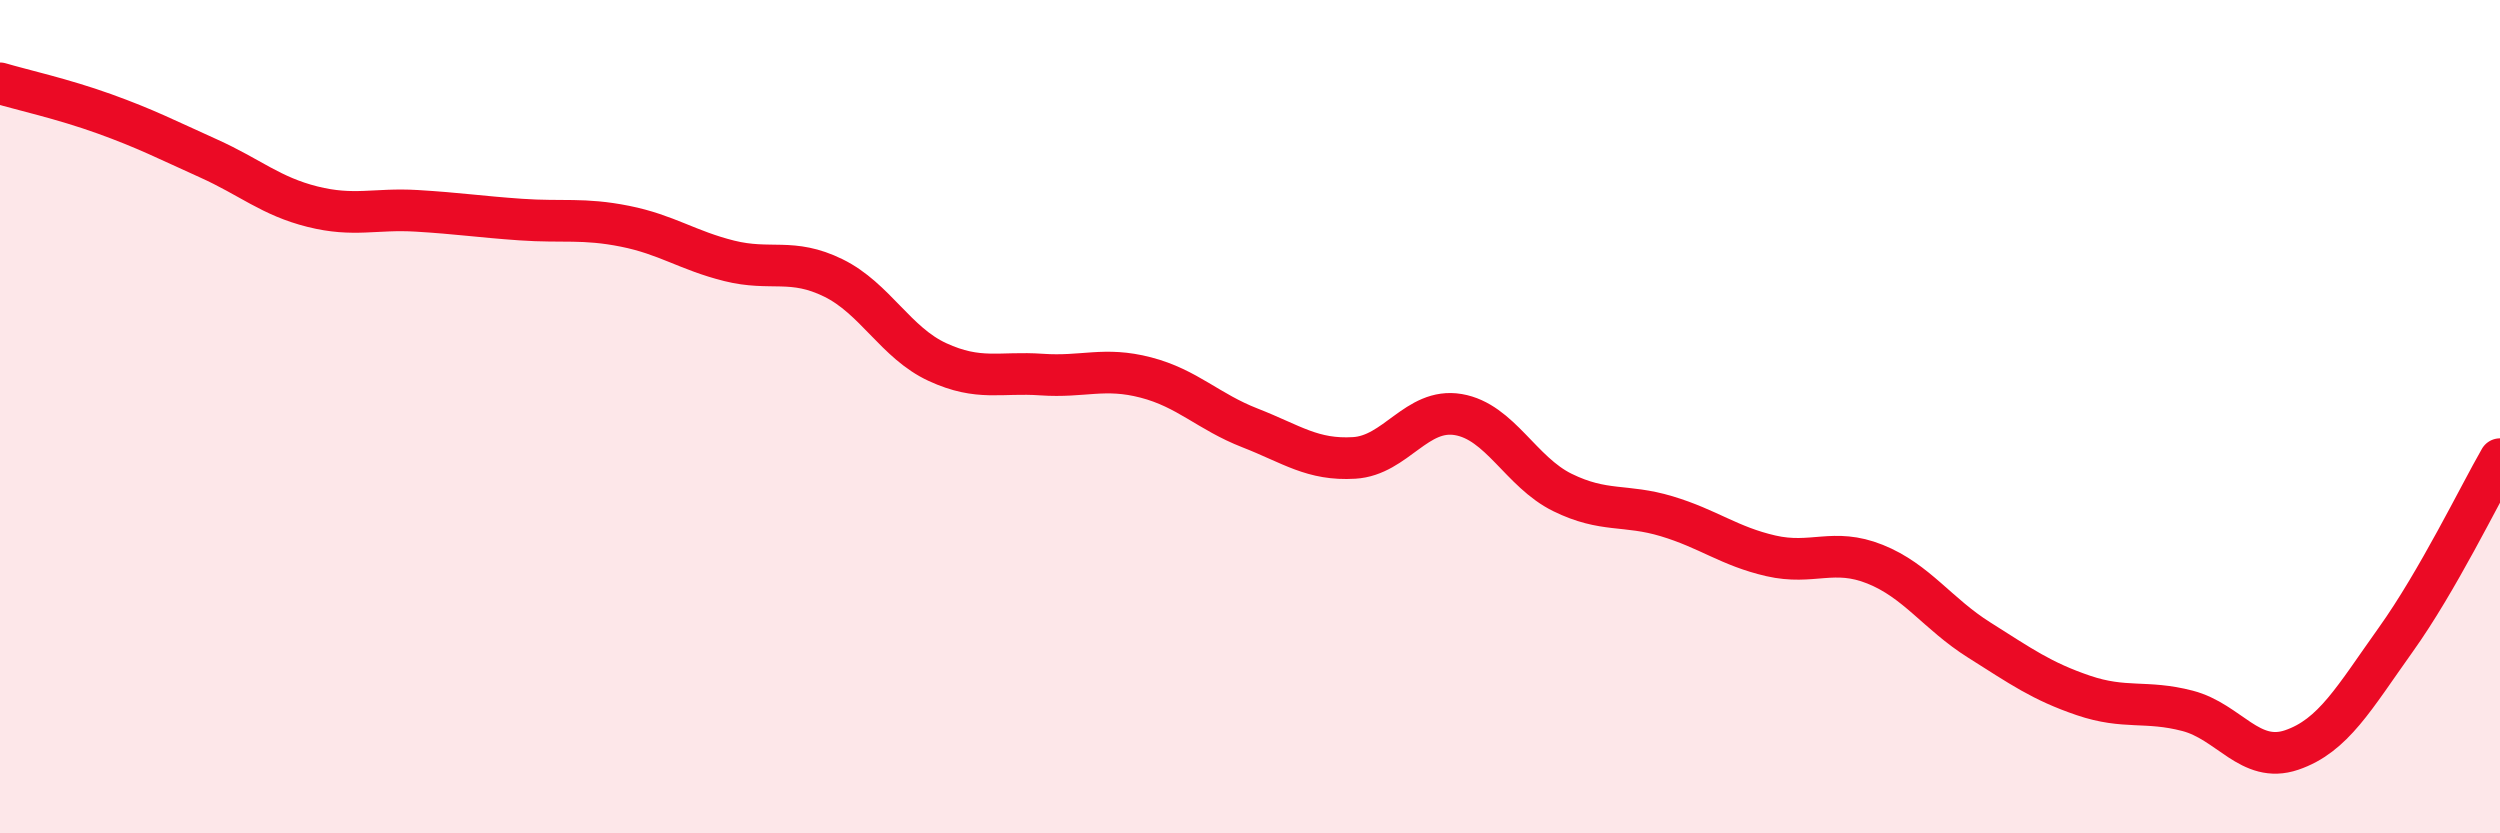
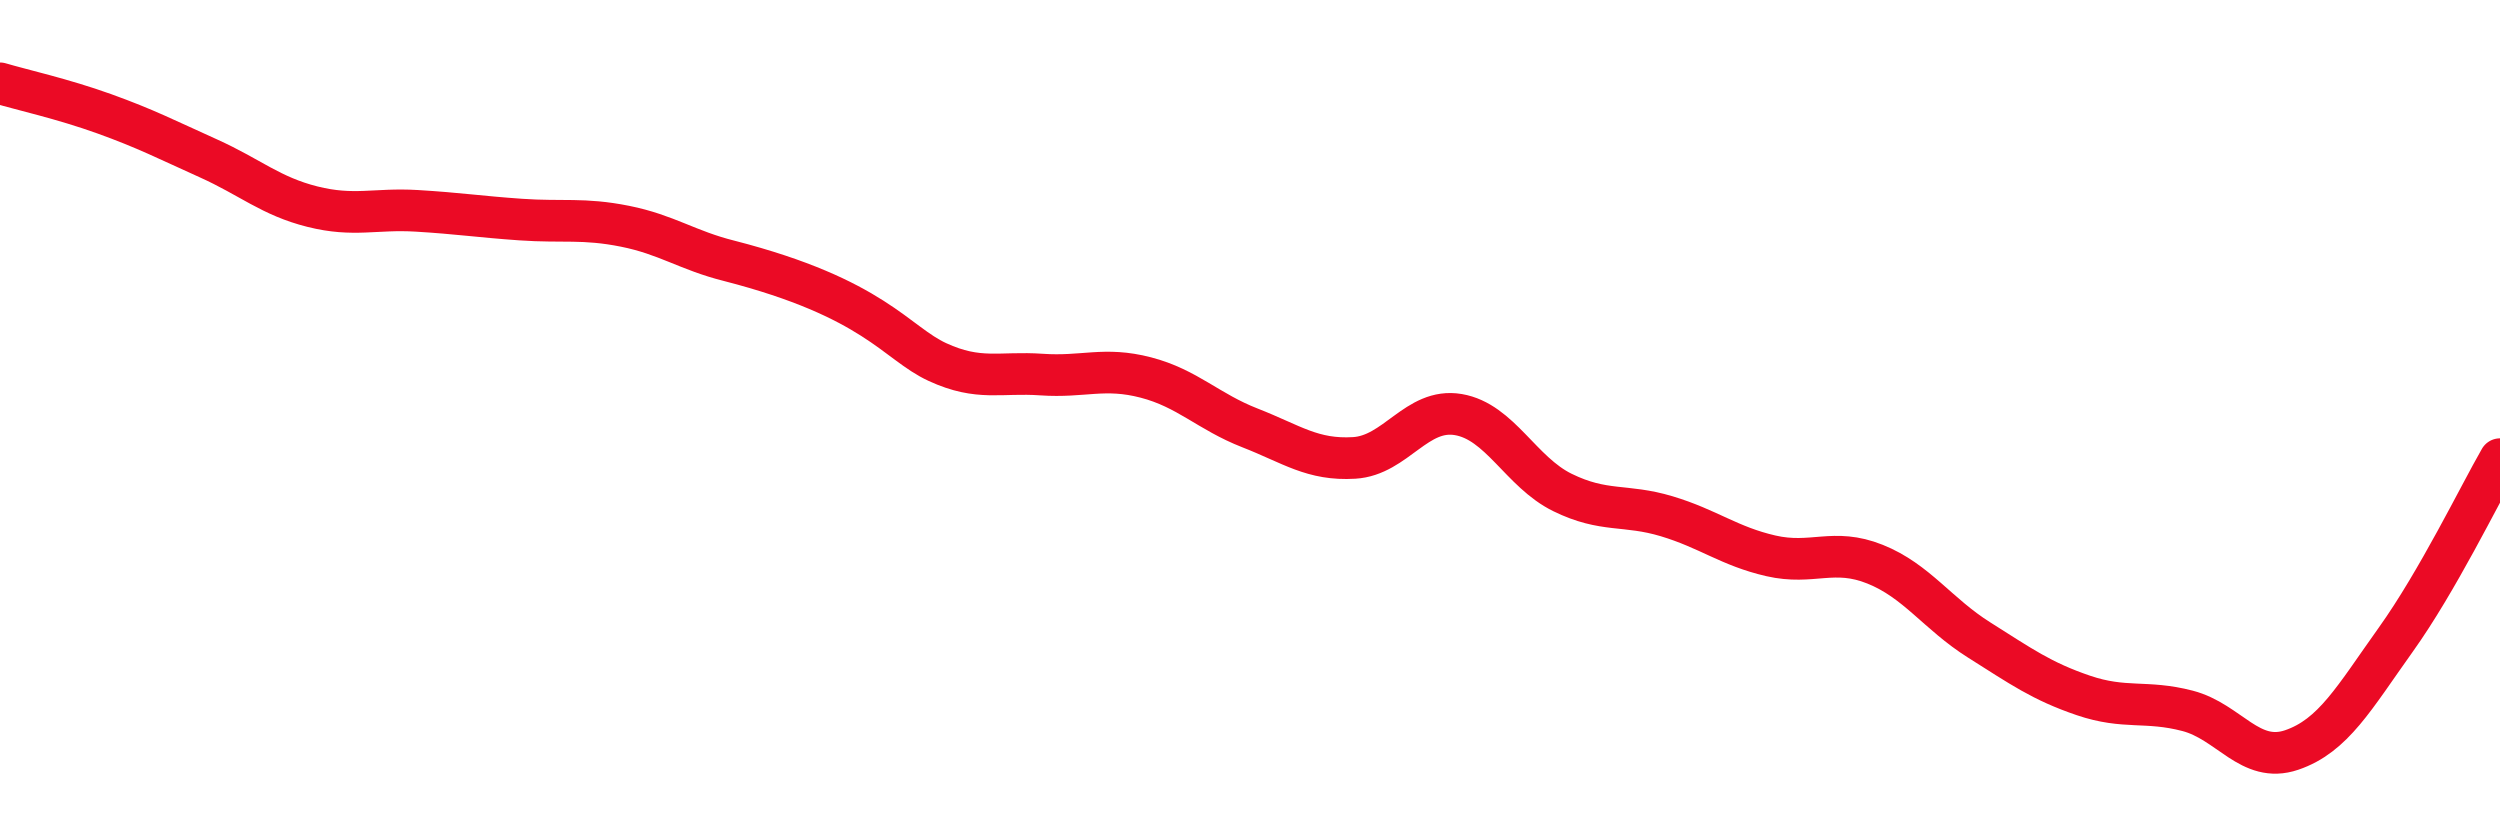
<svg xmlns="http://www.w3.org/2000/svg" width="60" height="20" viewBox="0 0 60 20">
-   <path d="M 0,2 C 0.5,2.15 1.5,2.37 2.5,2.73 C 3.5,3.09 4,3.35 5,3.8 C 6,4.25 6.5,4.71 7.5,4.96 C 8.5,5.21 9,5 10,5.06 C 11,5.12 11.5,5.2 12.5,5.27 C 13.5,5.34 14,5.23 15,5.43 C 16,5.63 16.5,6.01 17.5,6.26 C 18.5,6.51 19,6.18 20,6.67 C 21,7.16 21.5,8.23 22.5,8.69 C 23.5,9.15 24,8.92 25,8.99 C 26,9.06 26.5,8.8 27.5,9.06 C 28.5,9.32 29,9.88 30,10.27 C 31,10.66 31.5,11.05 32.5,10.99 C 33.5,10.93 34,9.78 35,9.95 C 36,10.12 36.5,11.33 37.5,11.82 C 38.5,12.31 39,12.09 40,12.39 C 41,12.69 41.5,13.11 42.5,13.34 C 43.5,13.57 44,13.14 45,13.54 C 46,13.94 46.5,14.73 47.5,15.36 C 48.5,15.99 49,16.35 50,16.69 C 51,17.03 51.5,16.8 52.5,17.06 C 53.5,17.32 54,18.34 55,18 C 56,17.66 56.5,16.75 57.5,15.35 C 58.5,13.95 59.5,11.89 60,11.02L60 20L0 20Z" fill="#EB0A25" opacity="0.1" stroke-linecap="round" stroke-linejoin="round" />
-   <path d="M 0,2 C 0.5,2.15 1.5,2.37 2.5,2.73 C 3.5,3.09 4,3.35 5,3.8 C 6,4.25 6.5,4.71 7.5,4.96 C 8.5,5.21 9,5 10,5.06 C 11,5.12 11.5,5.2 12.5,5.27 C 13.5,5.34 14,5.23 15,5.43 C 16,5.63 16.5,6.01 17.5,6.26 C 18.5,6.51 19,6.18 20,6.67 C 21,7.16 21.5,8.23 22.5,8.69 C 23.5,9.15 24,8.92 25,8.99 C 26,9.06 26.5,8.8 27.5,9.06 C 28.5,9.32 29,9.88 30,10.27 C 31,10.66 31.5,11.05 32.5,10.99 C 33.5,10.93 34,9.78 35,9.95 C 36,10.12 36.5,11.33 37.5,11.82 C 38.5,12.31 39,12.09 40,12.39 C 41,12.69 41.5,13.11 42.5,13.34 C 43.5,13.57 44,13.14 45,13.54 C 46,13.94 46.5,14.73 47.5,15.36 C 48.5,15.99 49,16.35 50,16.69 C 51,17.03 51.5,16.8 52.5,17.06 C 53.5,17.32 54,18.34 55,18 C 56,17.66 56.5,16.75 57.5,15.35 C 58.5,13.95 59.5,11.89 60,11.02" stroke="#EB0A25" stroke-width="1" fill="none" stroke-linecap="round" stroke-linejoin="round" />
+   <path d="M 0,2 C 0.5,2.15 1.5,2.37 2.5,2.73 C 3.5,3.09 4,3.35 5,3.8 C 6,4.25 6.5,4.71 7.5,4.96 C 8.5,5.21 9,5 10,5.06 C 11,5.12 11.5,5.2 12.5,5.27 C 13.5,5.34 14,5.23 15,5.43 C 16,5.63 16.5,6.01 17.5,6.26 C 21,7.16 21.5,8.23 22.5,8.69 C 23.5,9.15 24,8.92 25,8.99 C 26,9.06 26.5,8.8 27.5,9.06 C 28.5,9.32 29,9.88 30,10.27 C 31,10.66 31.5,11.05 32.5,10.99 C 33.5,10.93 34,9.78 35,9.95 C 36,10.12 36.5,11.33 37.5,11.82 C 38.5,12.31 39,12.09 40,12.39 C 41,12.69 41.5,13.11 42.5,13.34 C 43.5,13.57 44,13.14 45,13.54 C 46,13.94 46.5,14.73 47.5,15.36 C 48.5,15.99 49,16.35 50,16.69 C 51,17.03 51.5,16.8 52.5,17.06 C 53.5,17.32 54,18.34 55,18 C 56,17.66 56.5,16.75 57.5,15.35 C 58.5,13.95 59.5,11.89 60,11.02" stroke="#EB0A25" stroke-width="1" fill="none" stroke-linecap="round" stroke-linejoin="round" />
</svg>